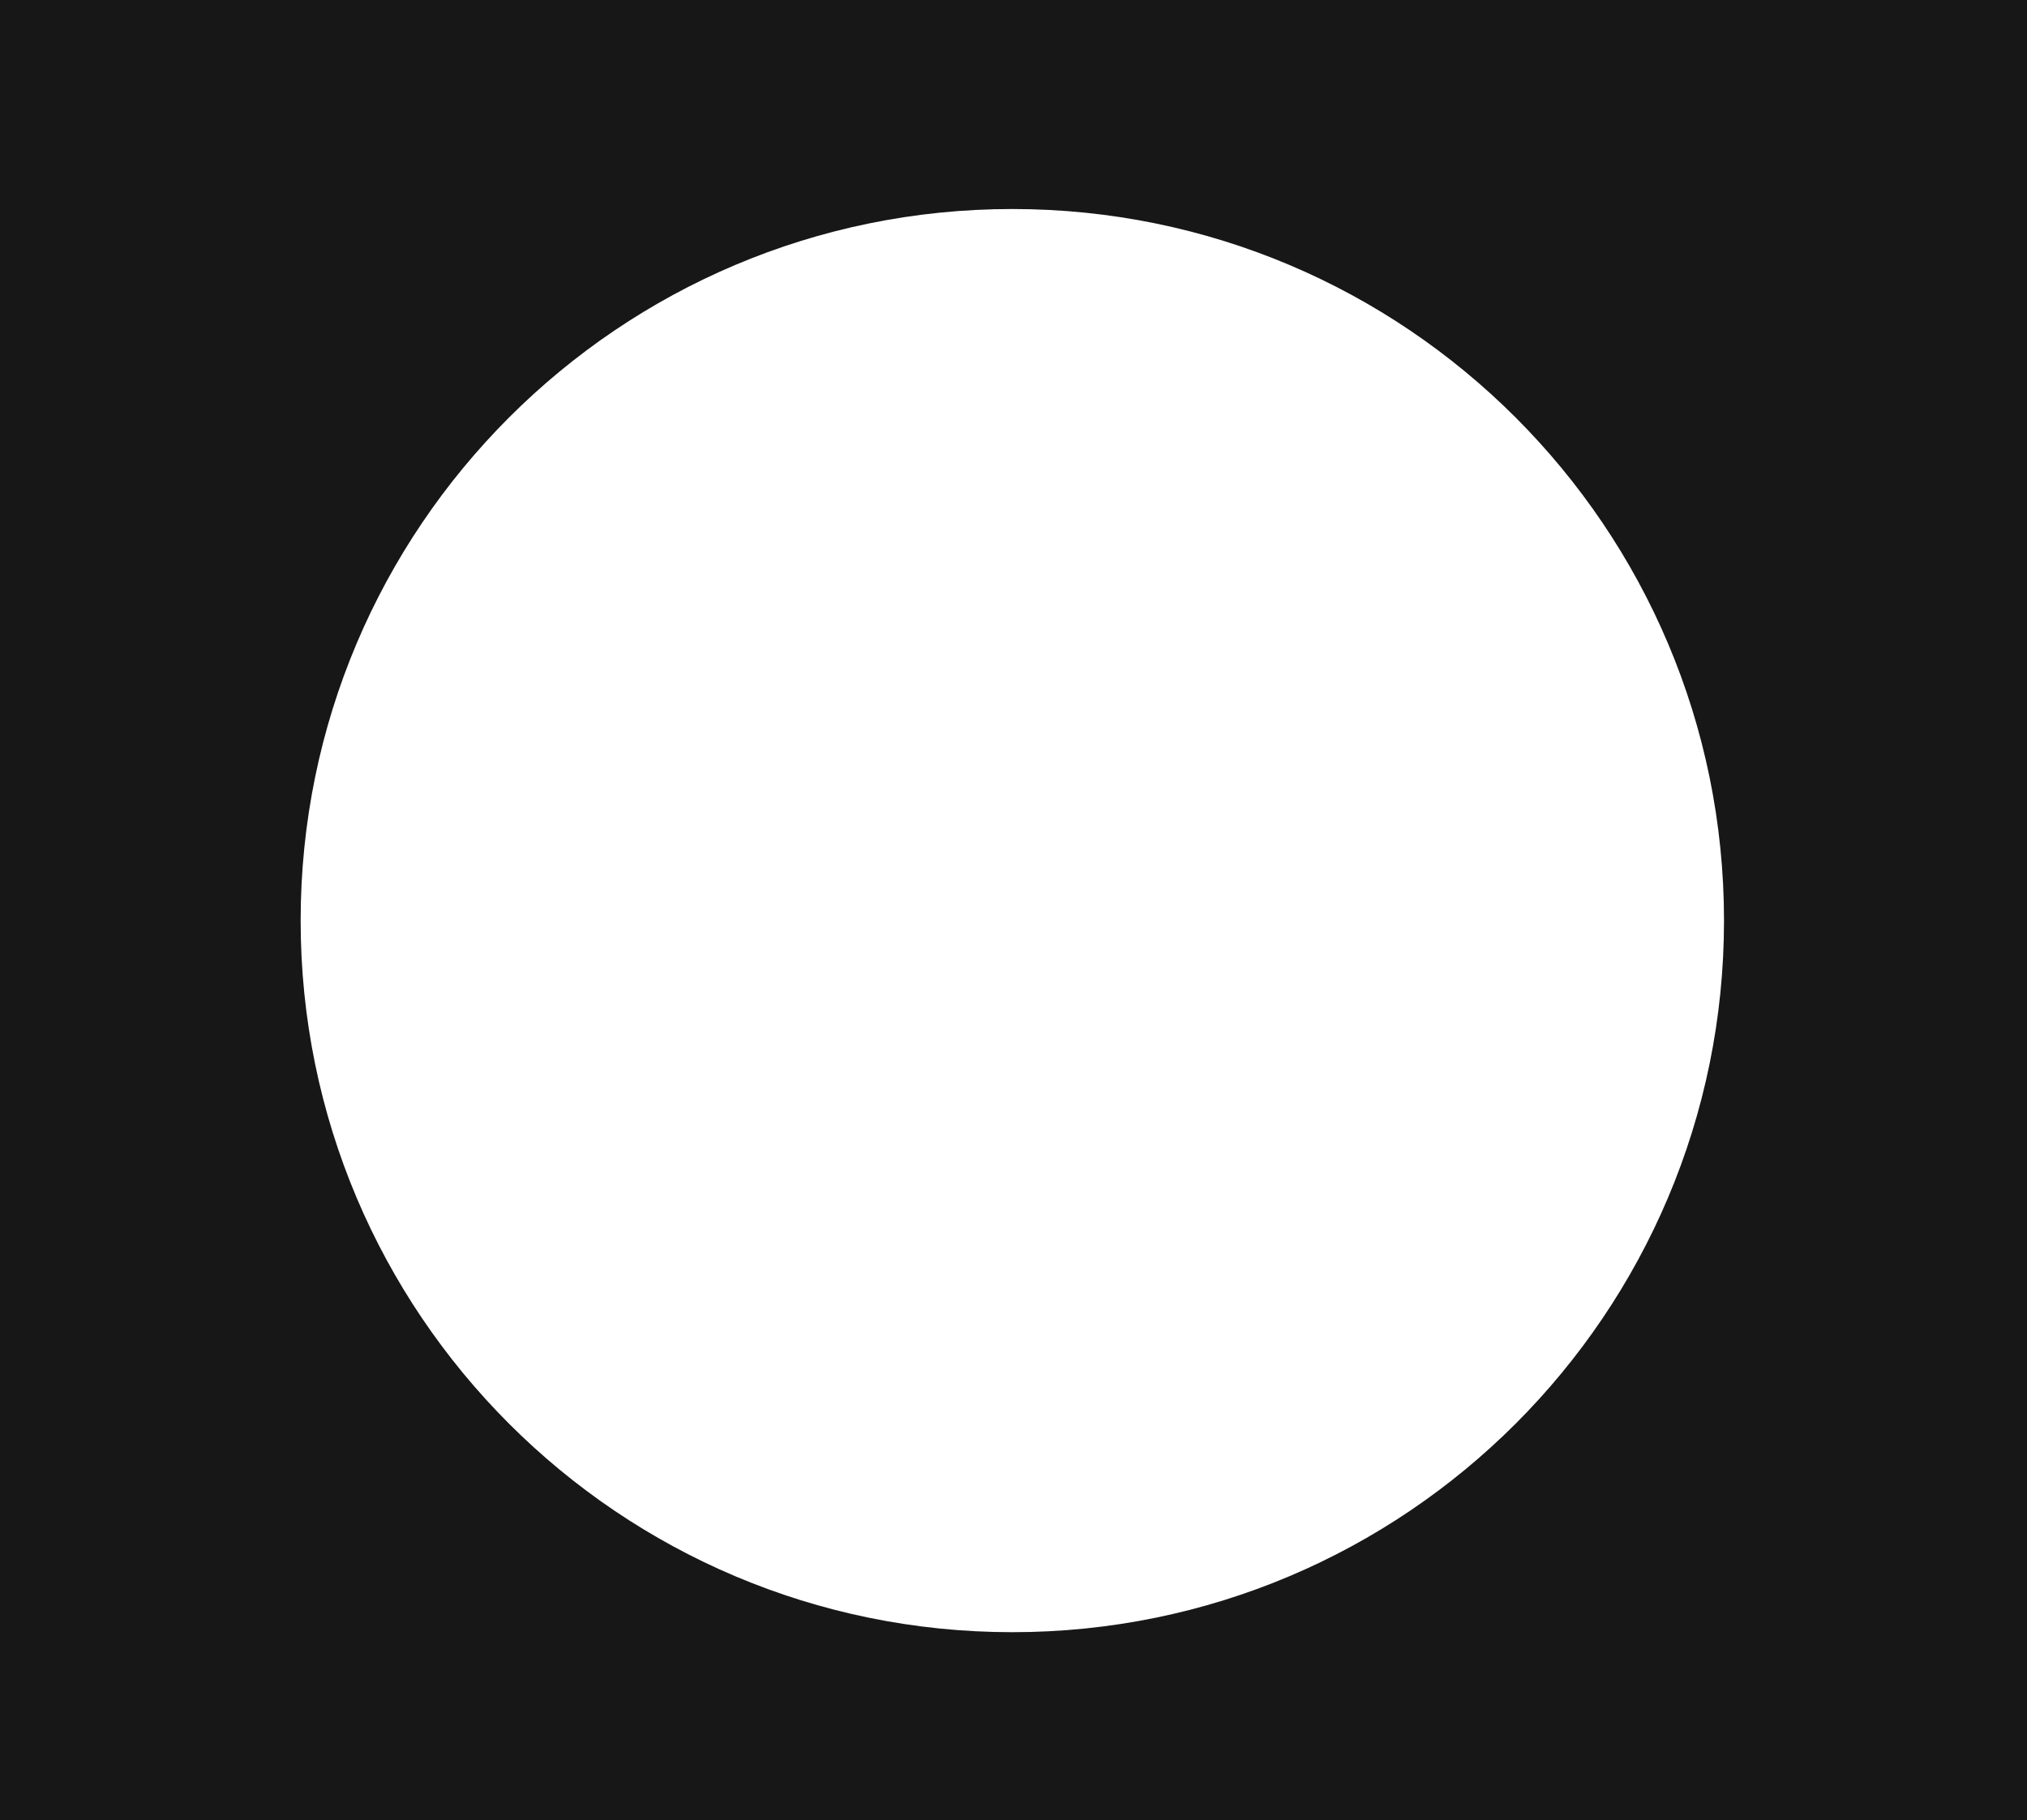
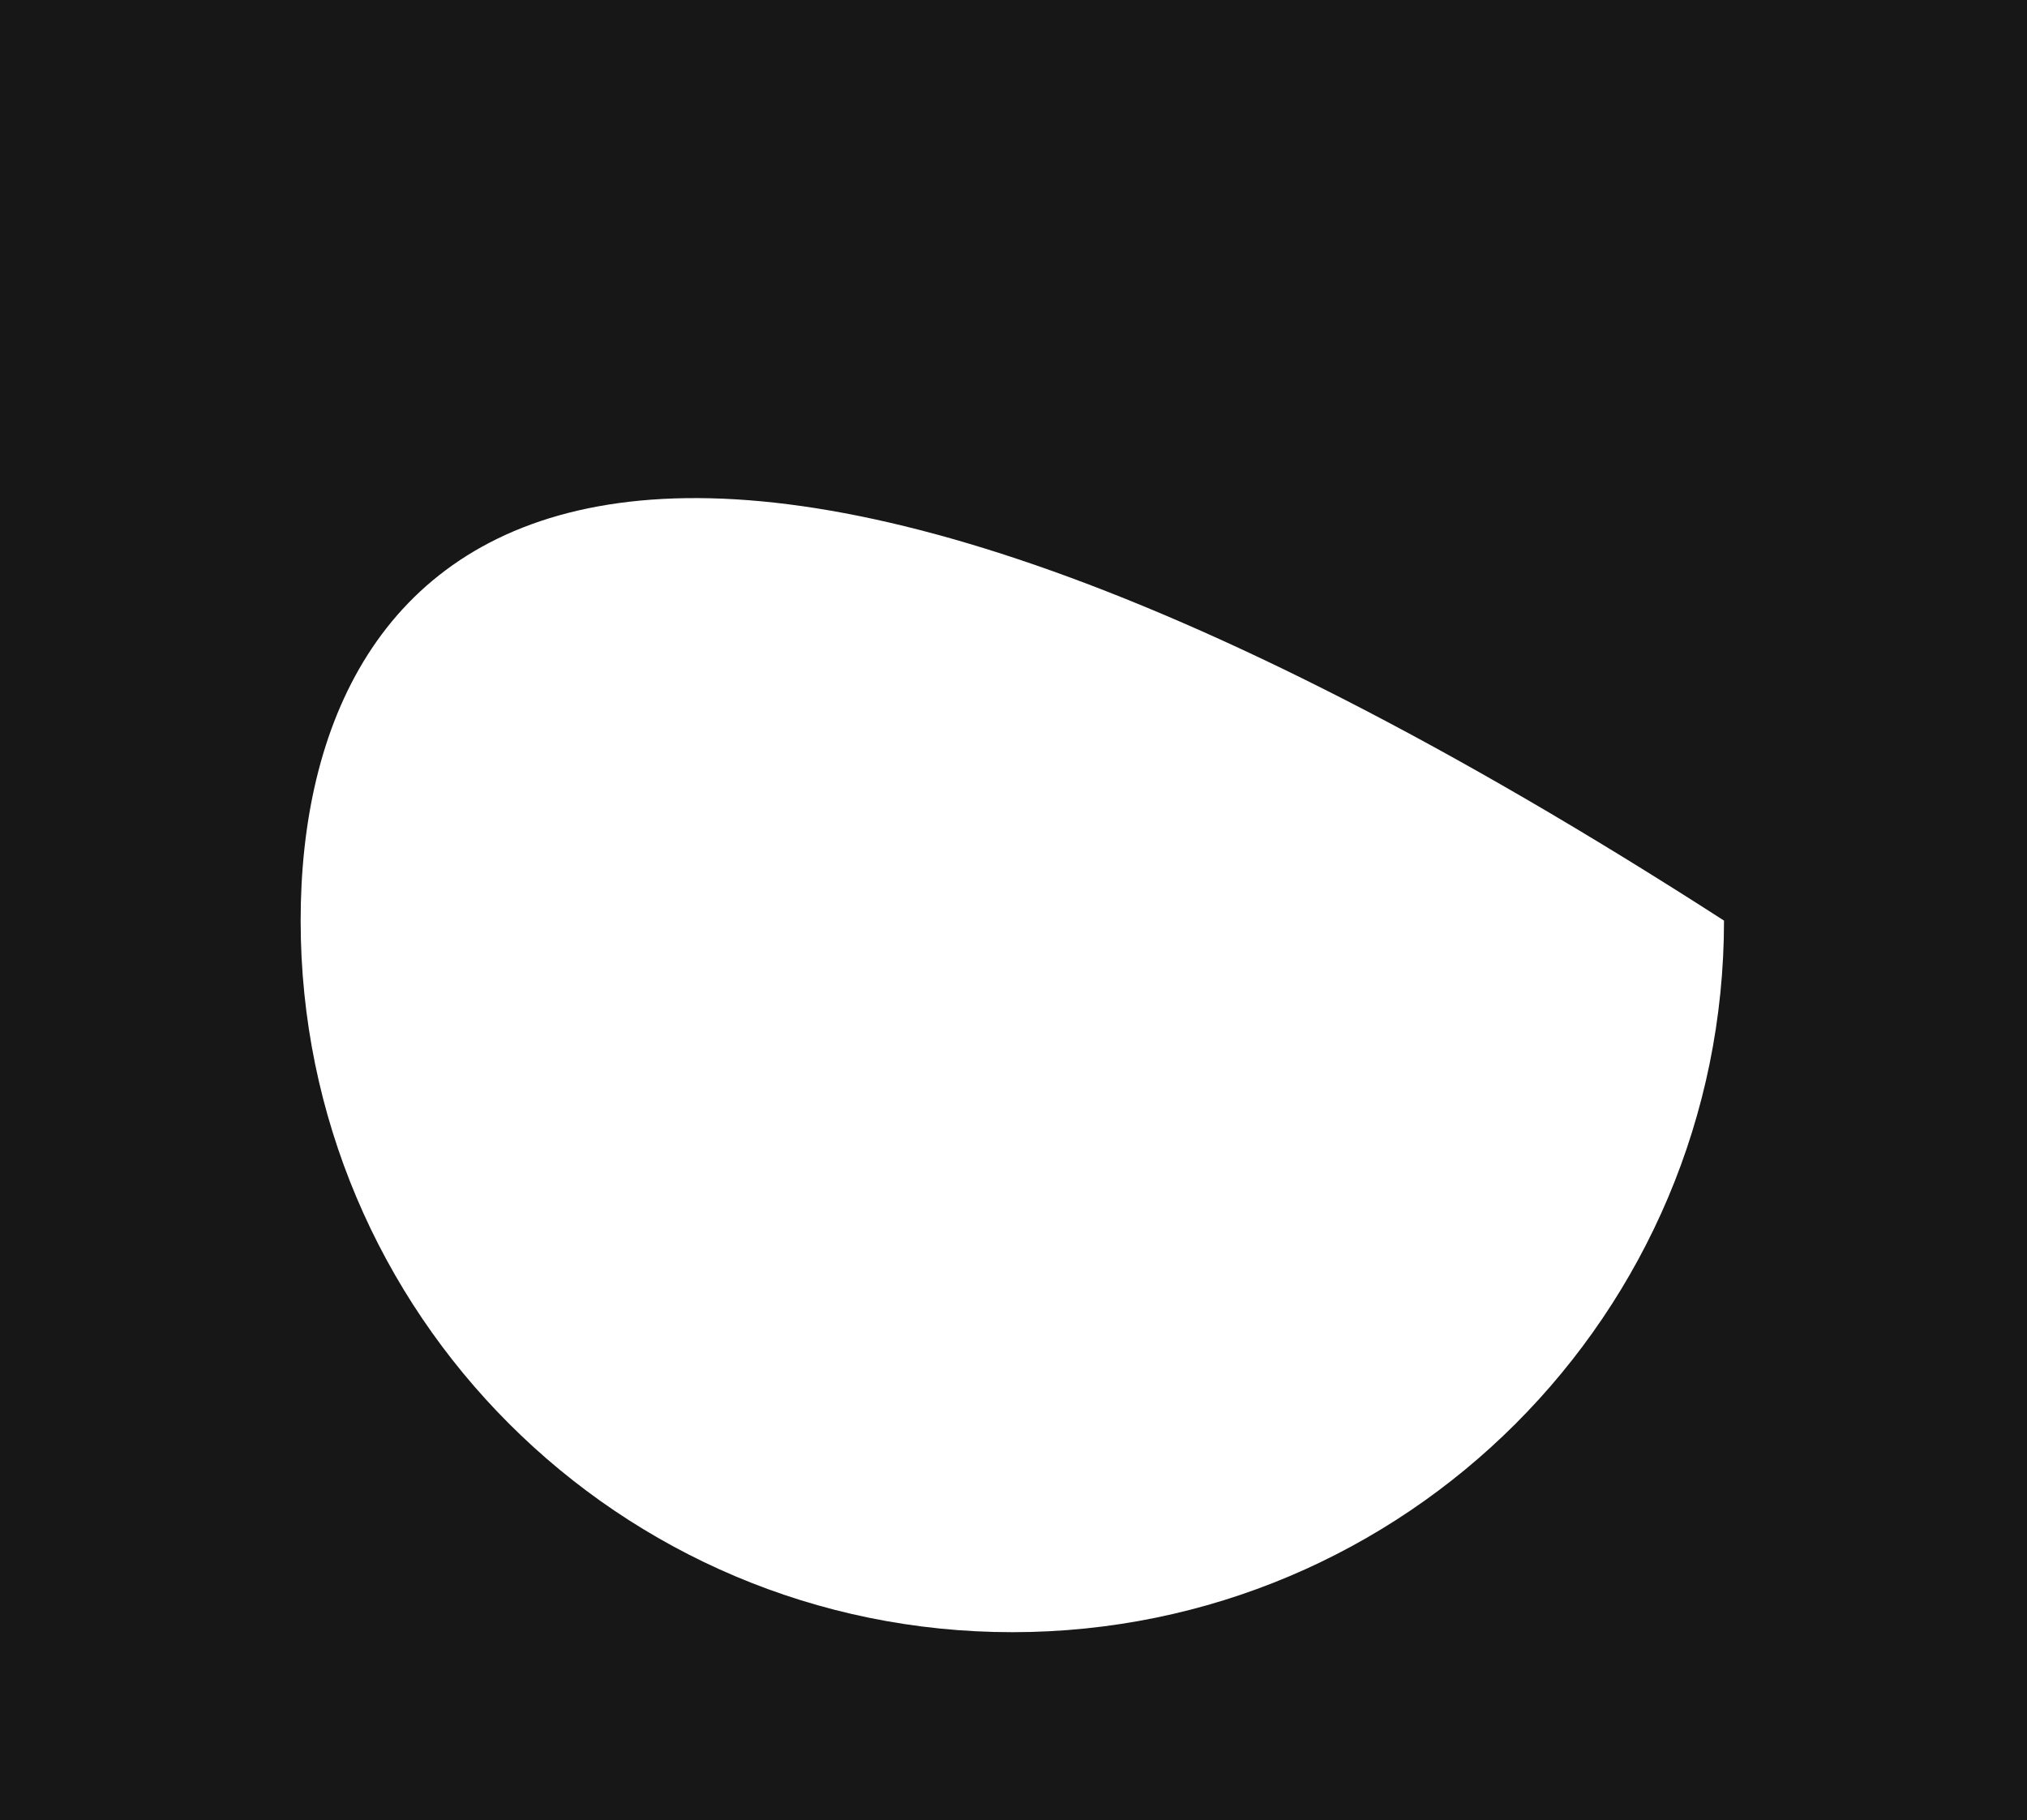
<svg xmlns="http://www.w3.org/2000/svg" width="863" height="775" viewBox="0 0 863 775" fill="none">
-   <path fill-rule="evenodd" clip-rule="evenodd" d="M863 0H0V775H863V0ZM431 695C598.342 695 734 559.342 734 392C734 224.658 598.342 89 431 89C263.658 89 128 224.658 128 392C128 559.342 263.658 695 431 695Z" fill="#171717" />
+   <path fill-rule="evenodd" clip-rule="evenodd" d="M863 0H0V775H863V0ZM431 695C598.342 695 734 559.342 734 392C263.658 89 128 224.658 128 392C128 559.342 263.658 695 431 695Z" fill="#171717" />
</svg>